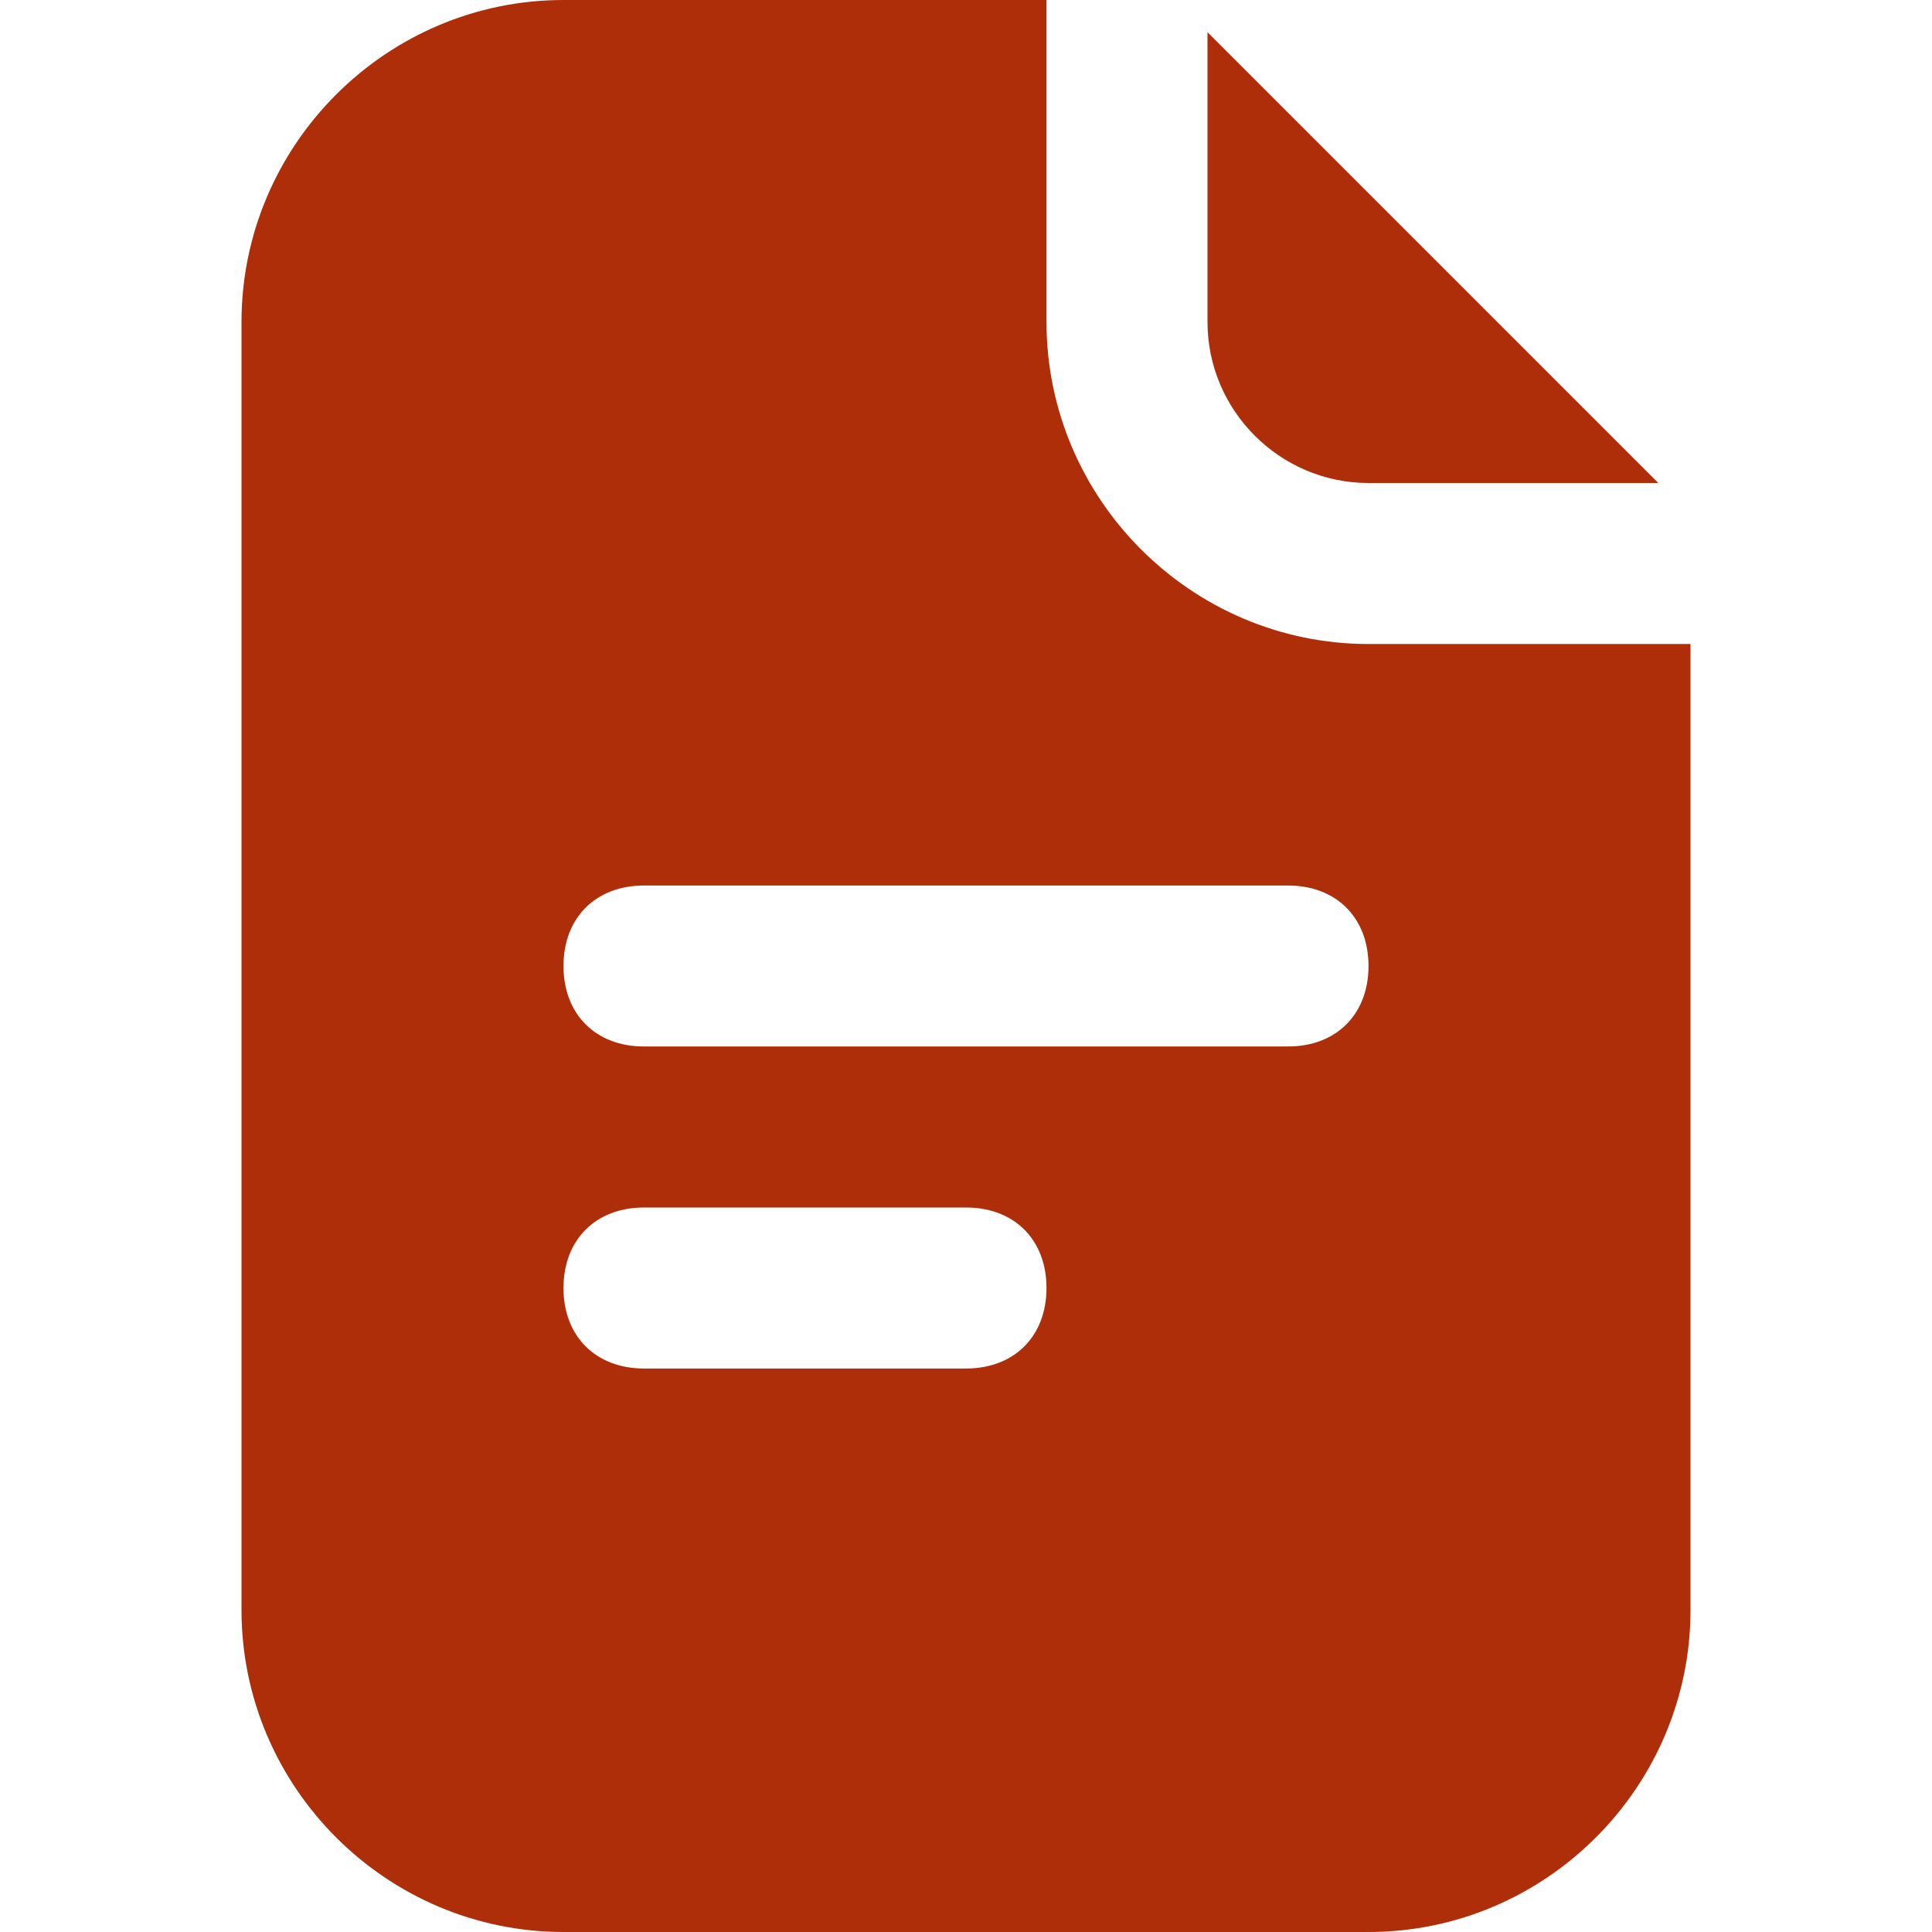
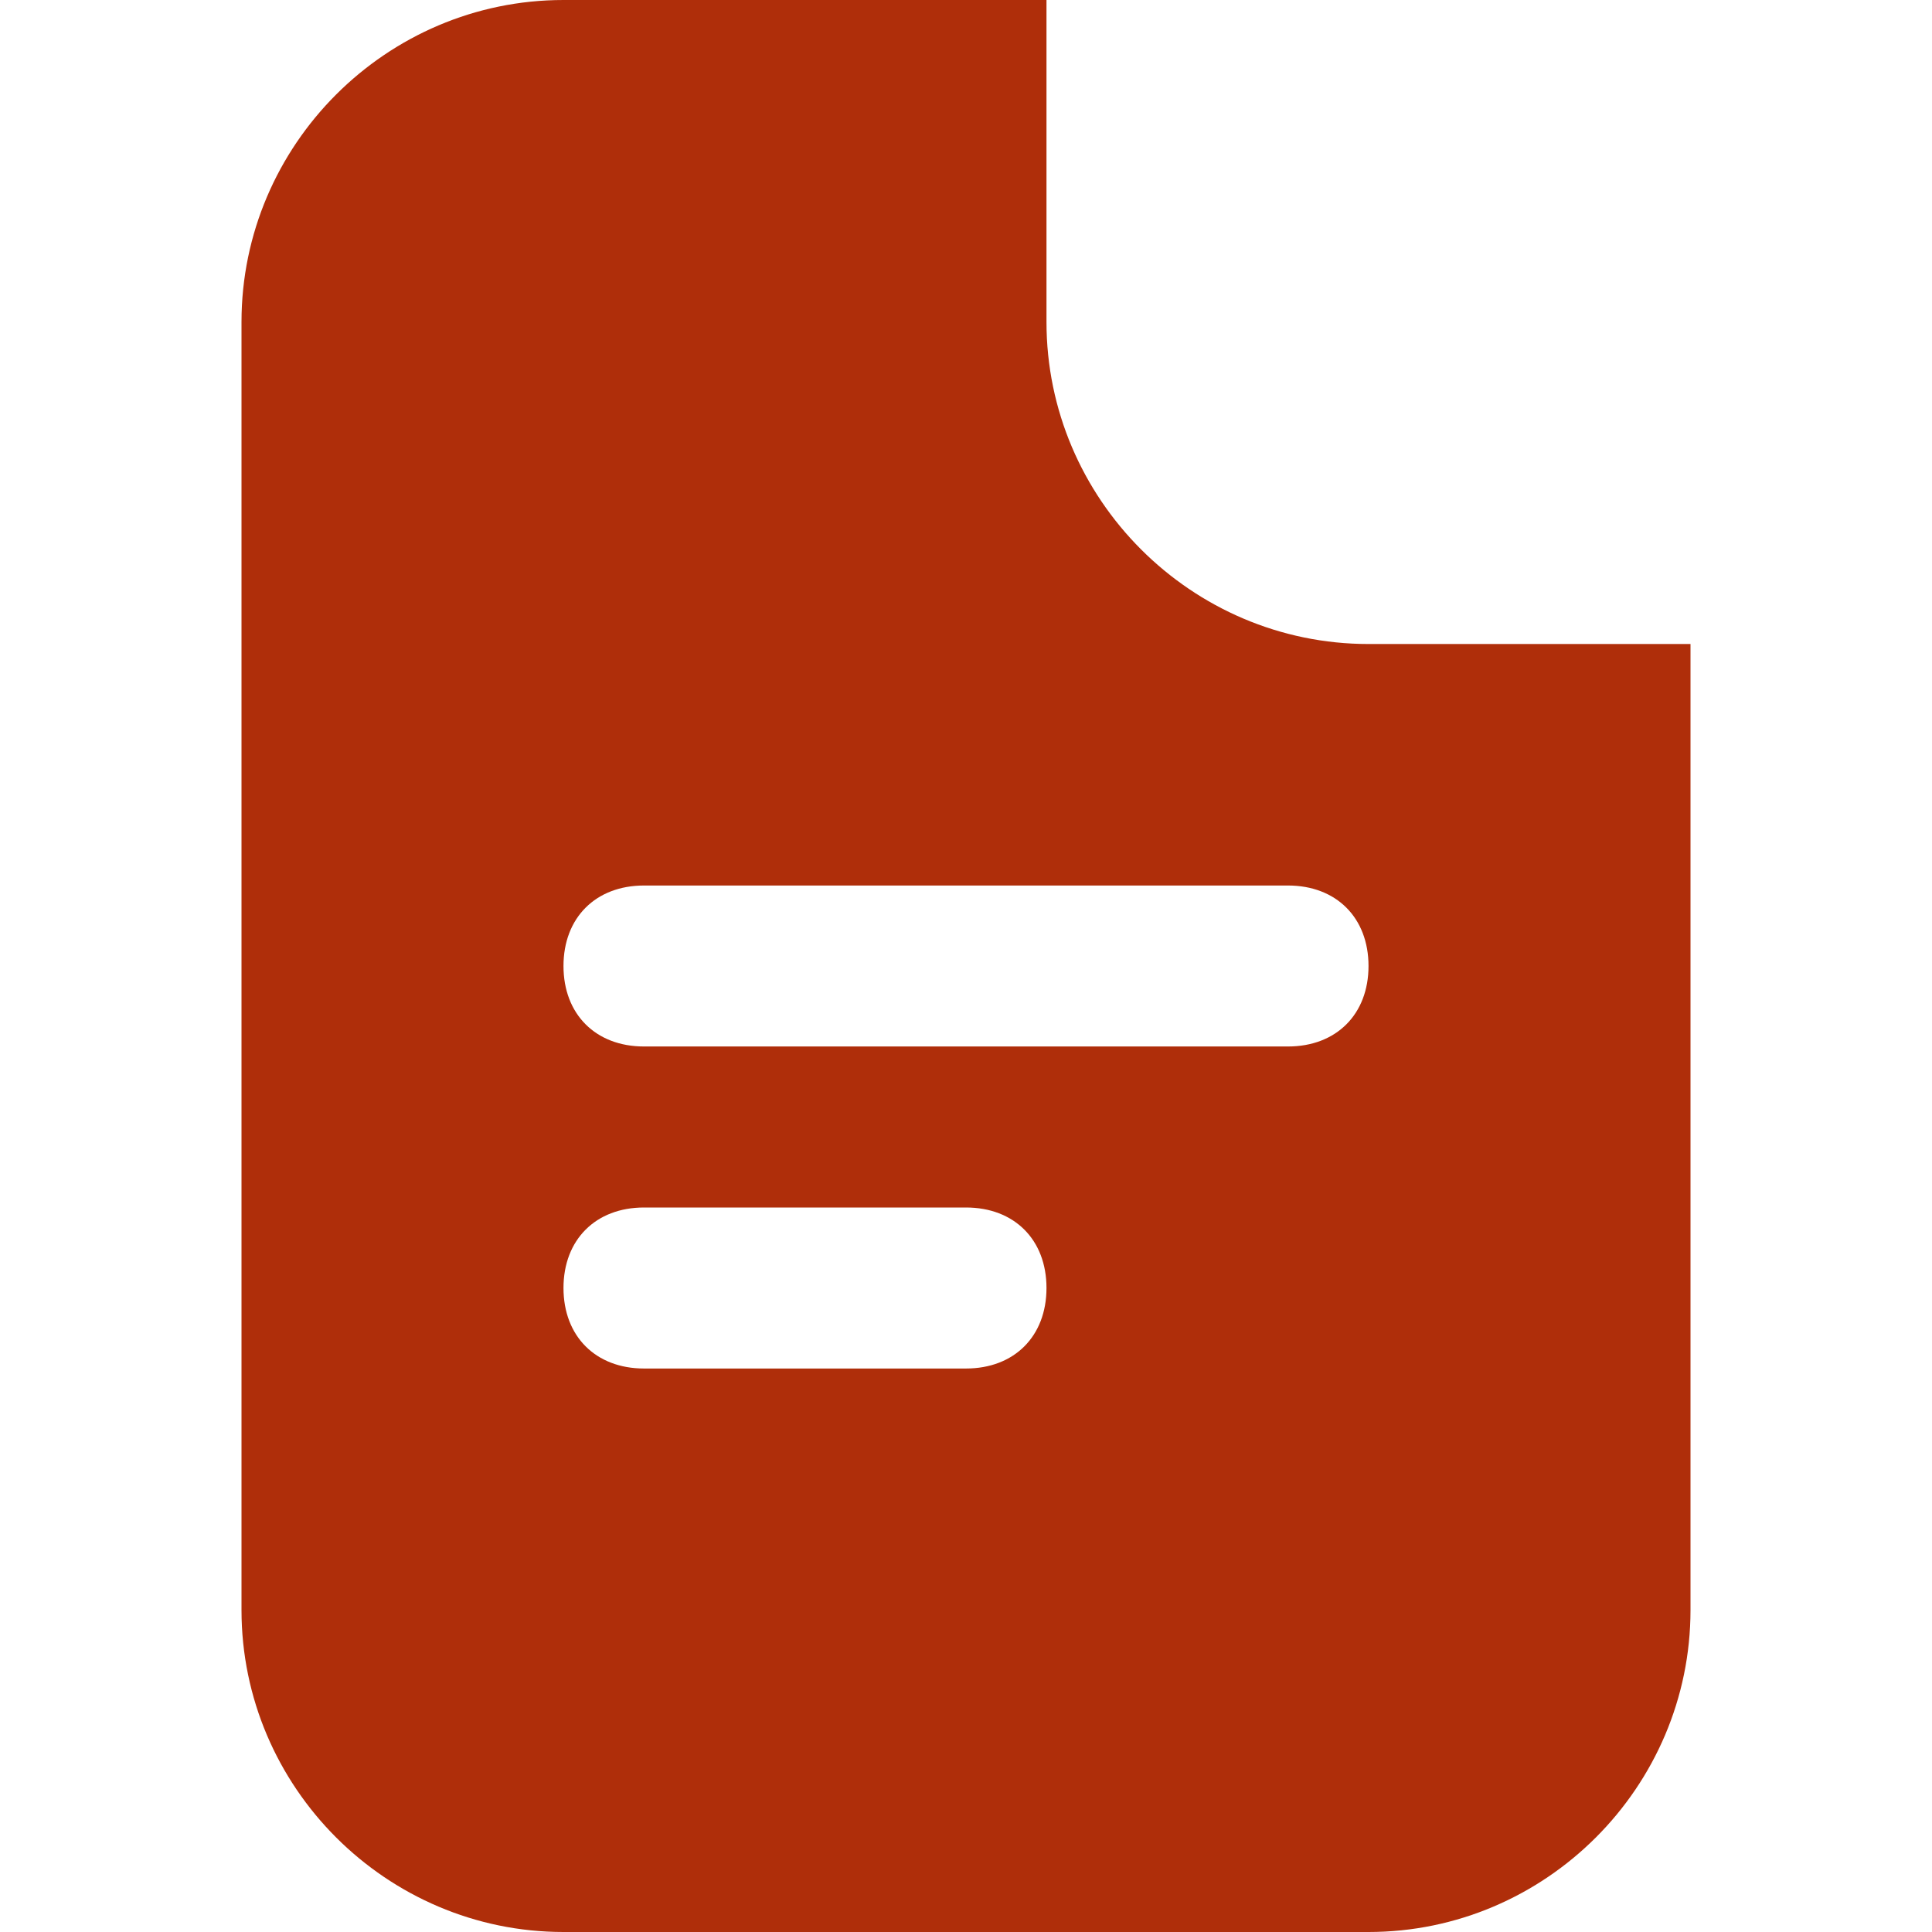
<svg xmlns="http://www.w3.org/2000/svg" width="44" height="44" viewBox="0 0 44 44" fill="none">
  <path d="M31.167 14.667C27.133 14.667 23.833 11.367 23.833 7.333V0H12.833C8.8 0 5.5 3.3 5.5 7.333V36.667C5.5 40.7 8.8 44 12.833 44H31.167C35.2 44 38.5 40.7 38.5 36.667V14.667H31.167ZM12.833 29.333C12.833 28.233 13.567 27.5 14.667 27.5H22C23.1 27.5 23.833 28.233 23.833 29.333C23.833 30.433 23.1 31.167 22 31.167H14.667C13.567 31.167 12.833 30.433 12.833 29.333ZM29.333 20.167C30.433 20.167 31.167 20.9 31.167 22C31.167 23.1 30.433 23.833 29.333 23.833H14.667C13.567 23.833 12.833 23.1 12.833 22C12.833 20.9 13.567 20.167 14.667 20.167H29.333Z" fill="#AF2E0A" />
-   <path d="M37.767 11L27.5 0.733V7.333C27.5 9.35 29.15 11 31.167 11H37.767Z" fill="#AF2E0A" />
</svg>